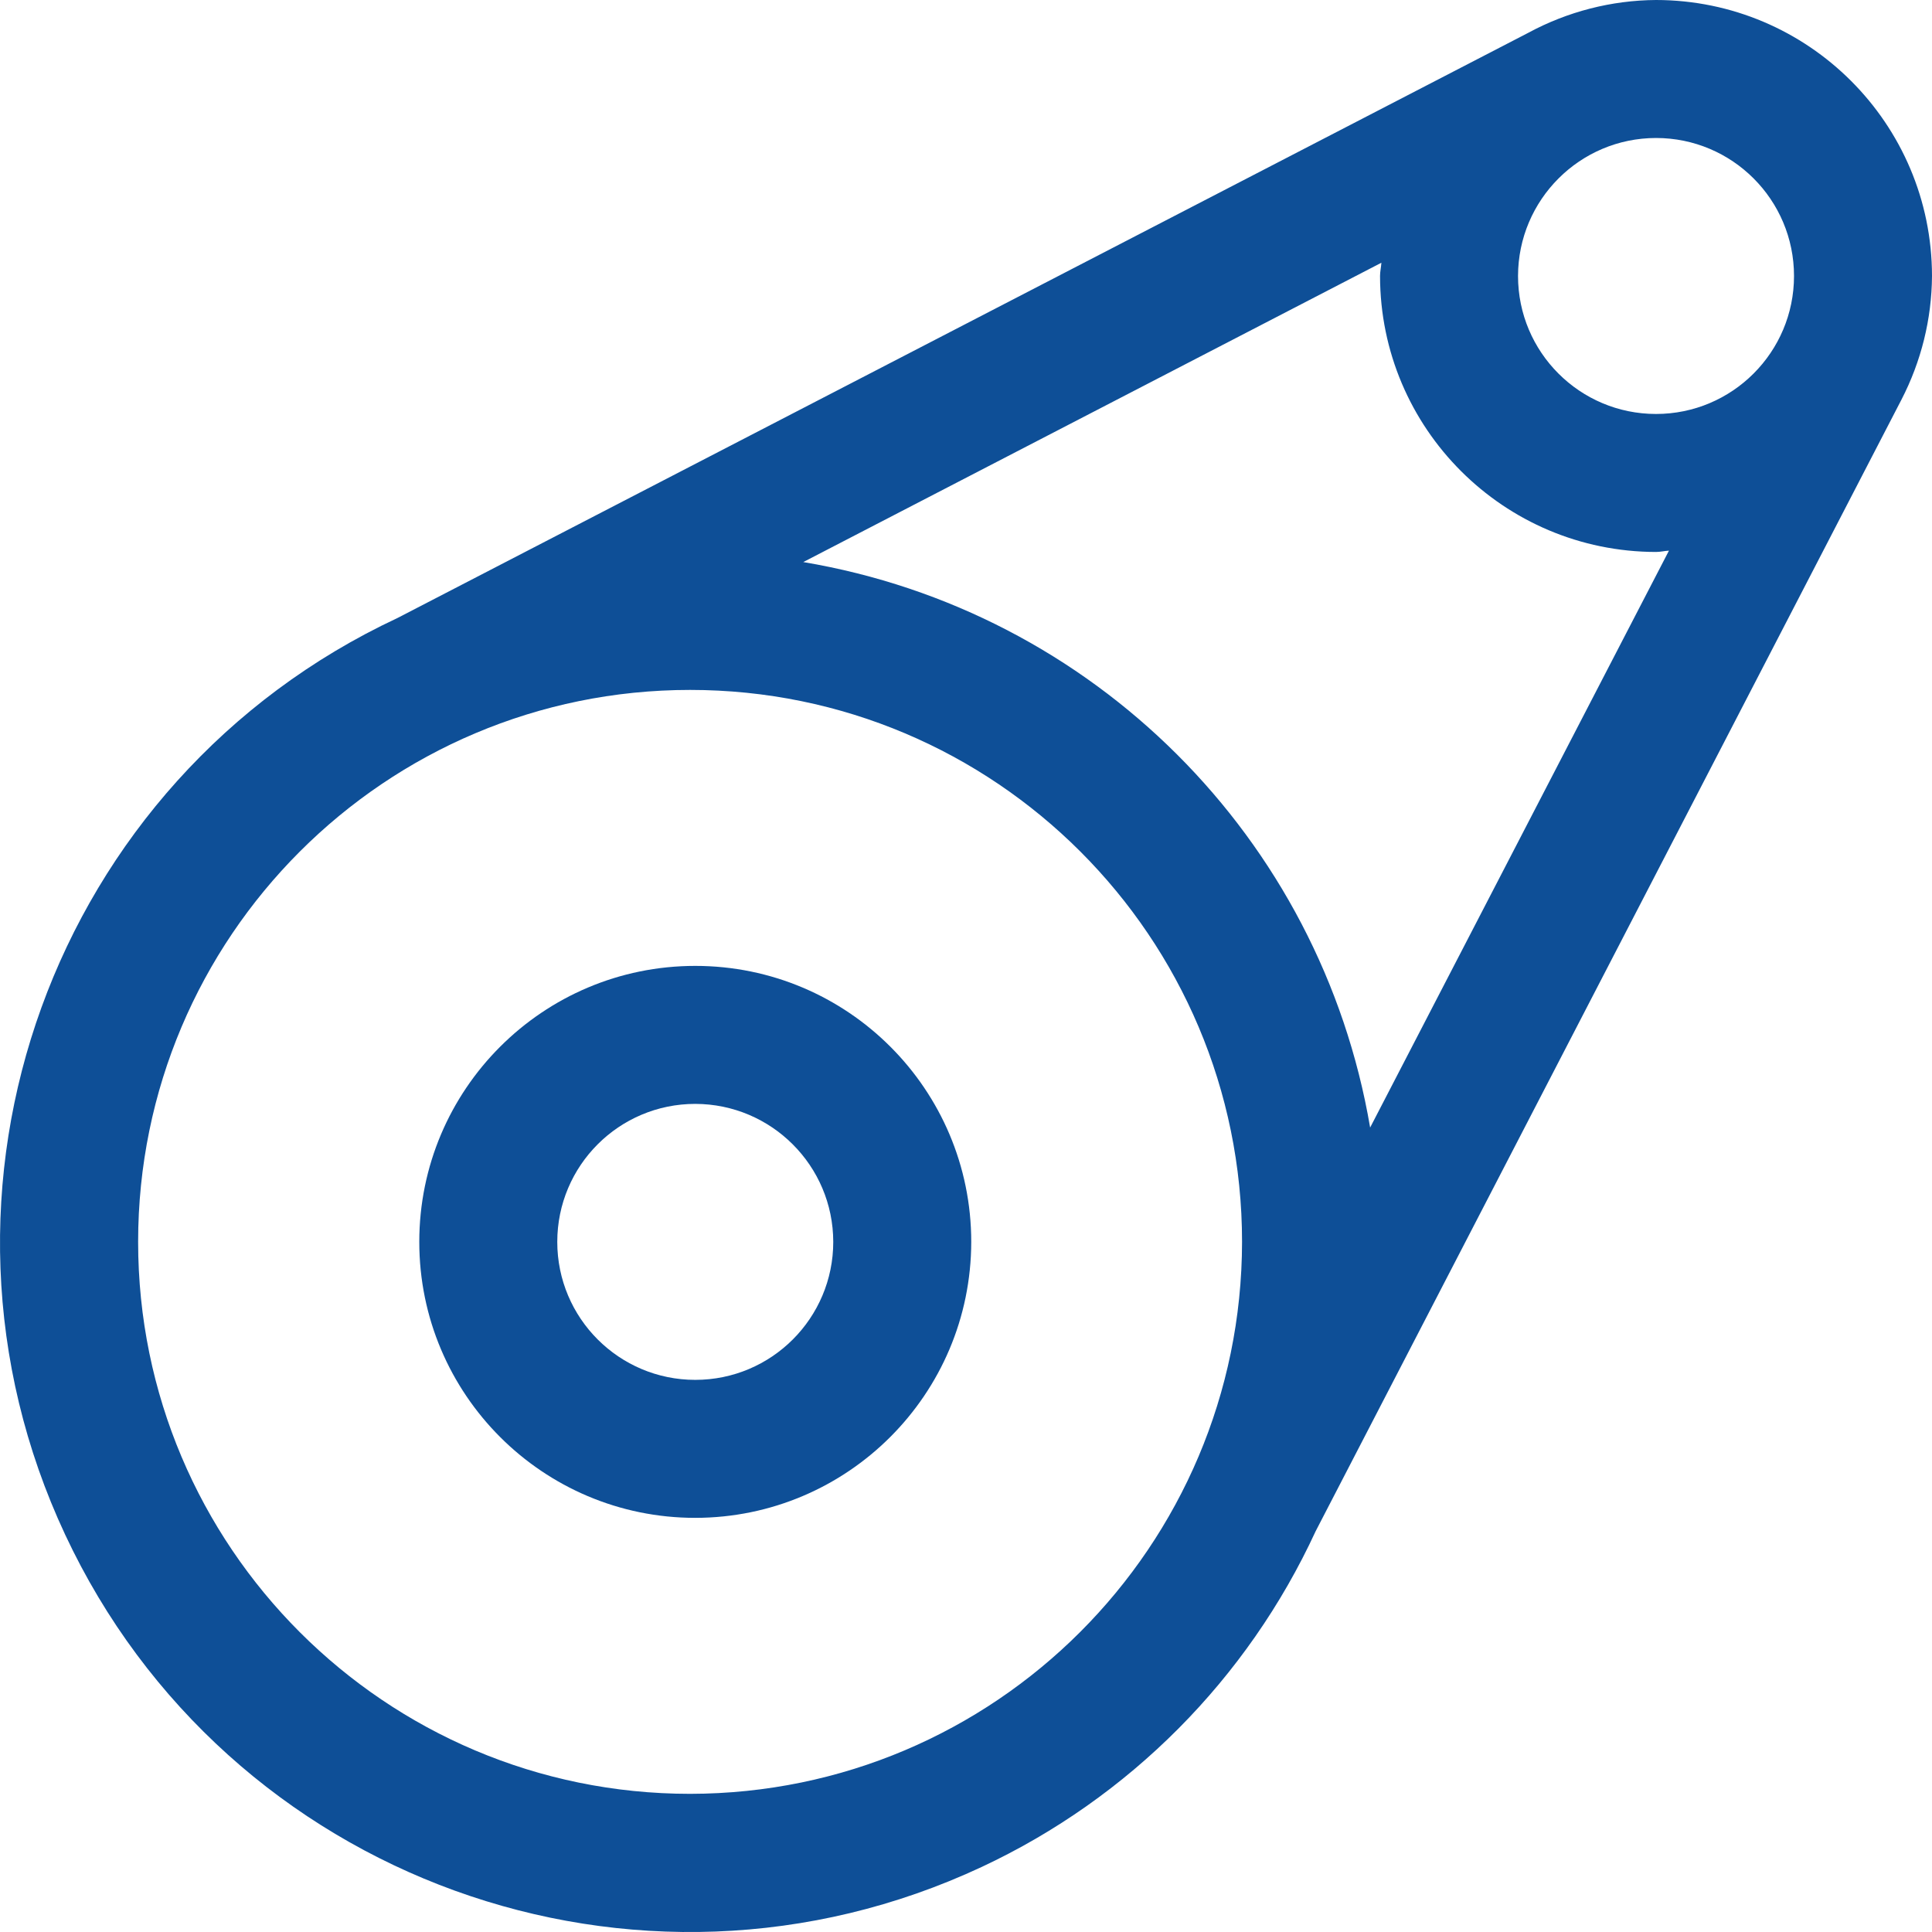
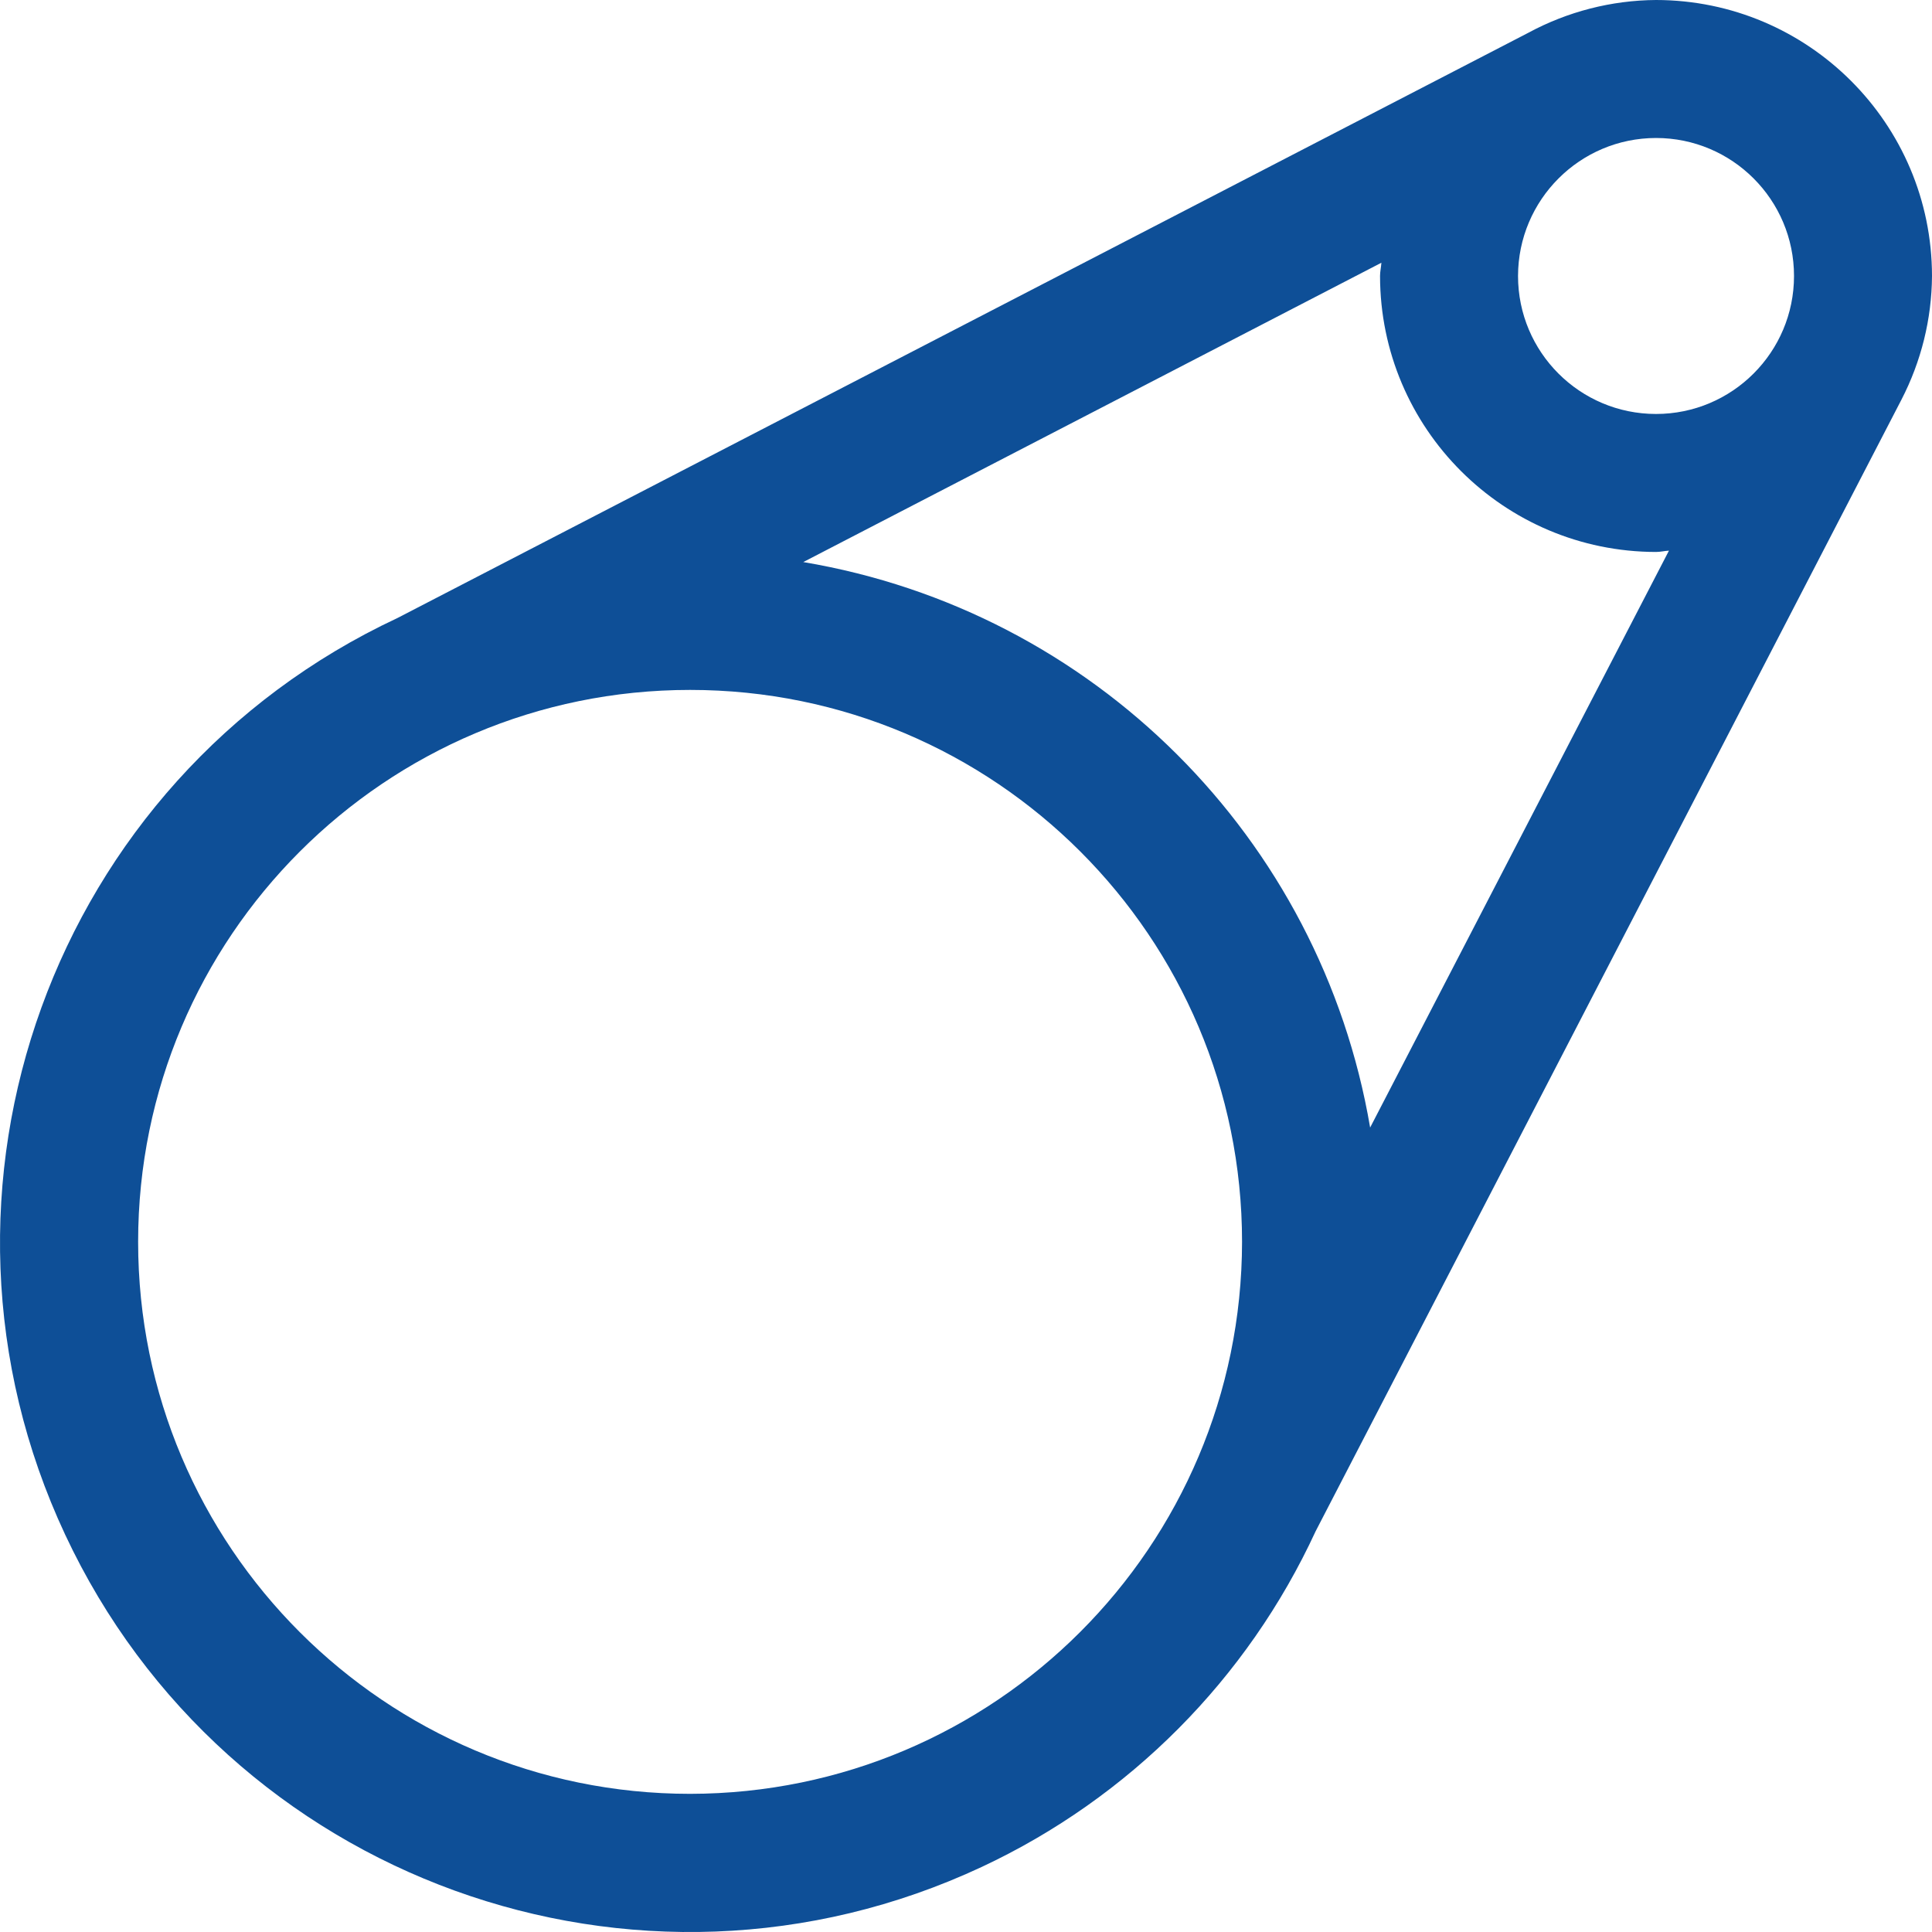
<svg xmlns="http://www.w3.org/2000/svg" version="1.1" id="icon" x="0px" y="0px" width="56.004px" height="56.004px" viewBox="-12.003 -12.001 56.004 56.004" enable-background="new -12.003 -12.001 56.004 56.004" xml:space="preserve">
  <title>asset</title>
-   <path fill="#0E4F97" d="M8.151,31.998c-4.418,0-8-3.582-8-8s3.582-8,8-8s8,3.582,8,8l0,0C16.146,28.414,12.567,31.994,8.151,31.998z   M8.151,19.998c-2.209,0-4,1.791-4,4s1.791,4,4,4s4-1.791,4-4C12.148,21.791,10.359,20.002,8.151,19.998z" />
  <path fill="#0E4F97" d="M44.001-4.001c-0.004-4.416-3.584-7.995-8-8c-1.295,0.009-2.568,0.337-3.707,0.953L-0.484,5.915  c-9.997,4.678-14.308,16.574-9.63,26.57c4.679,9.998,16.574,14.307,26.571,9.631c4.272-2,7.7-5.447,9.677-9.73l16.98-32.799  C43.688-1.523,43.993-2.752,44.001-4.001z M36.001-8.001c2.209,0,4,1.791,4,4s-1.791,4-4,4s-4-1.791-4-4  C32.005-6.209,33.794-7.999,36.001-8.001z M28.04-4.385c-0.008,0.13-0.039,0.253-0.039,0.384c0.004,4.416,3.584,7.995,8,8  c0.129,0,0.25-0.032,0.375-0.038l-8.662,16.723c-1.432-8.403-8.025-14.98-16.432-16.392L28.04-4.385z M8.001,39.998  c-8.837,0-16-7.164-16-16c0-8.836,7.163-16,16-16s16,7.163,16,16C23.991,32.83,16.833,39.988,8.001,39.998z" />
</svg>